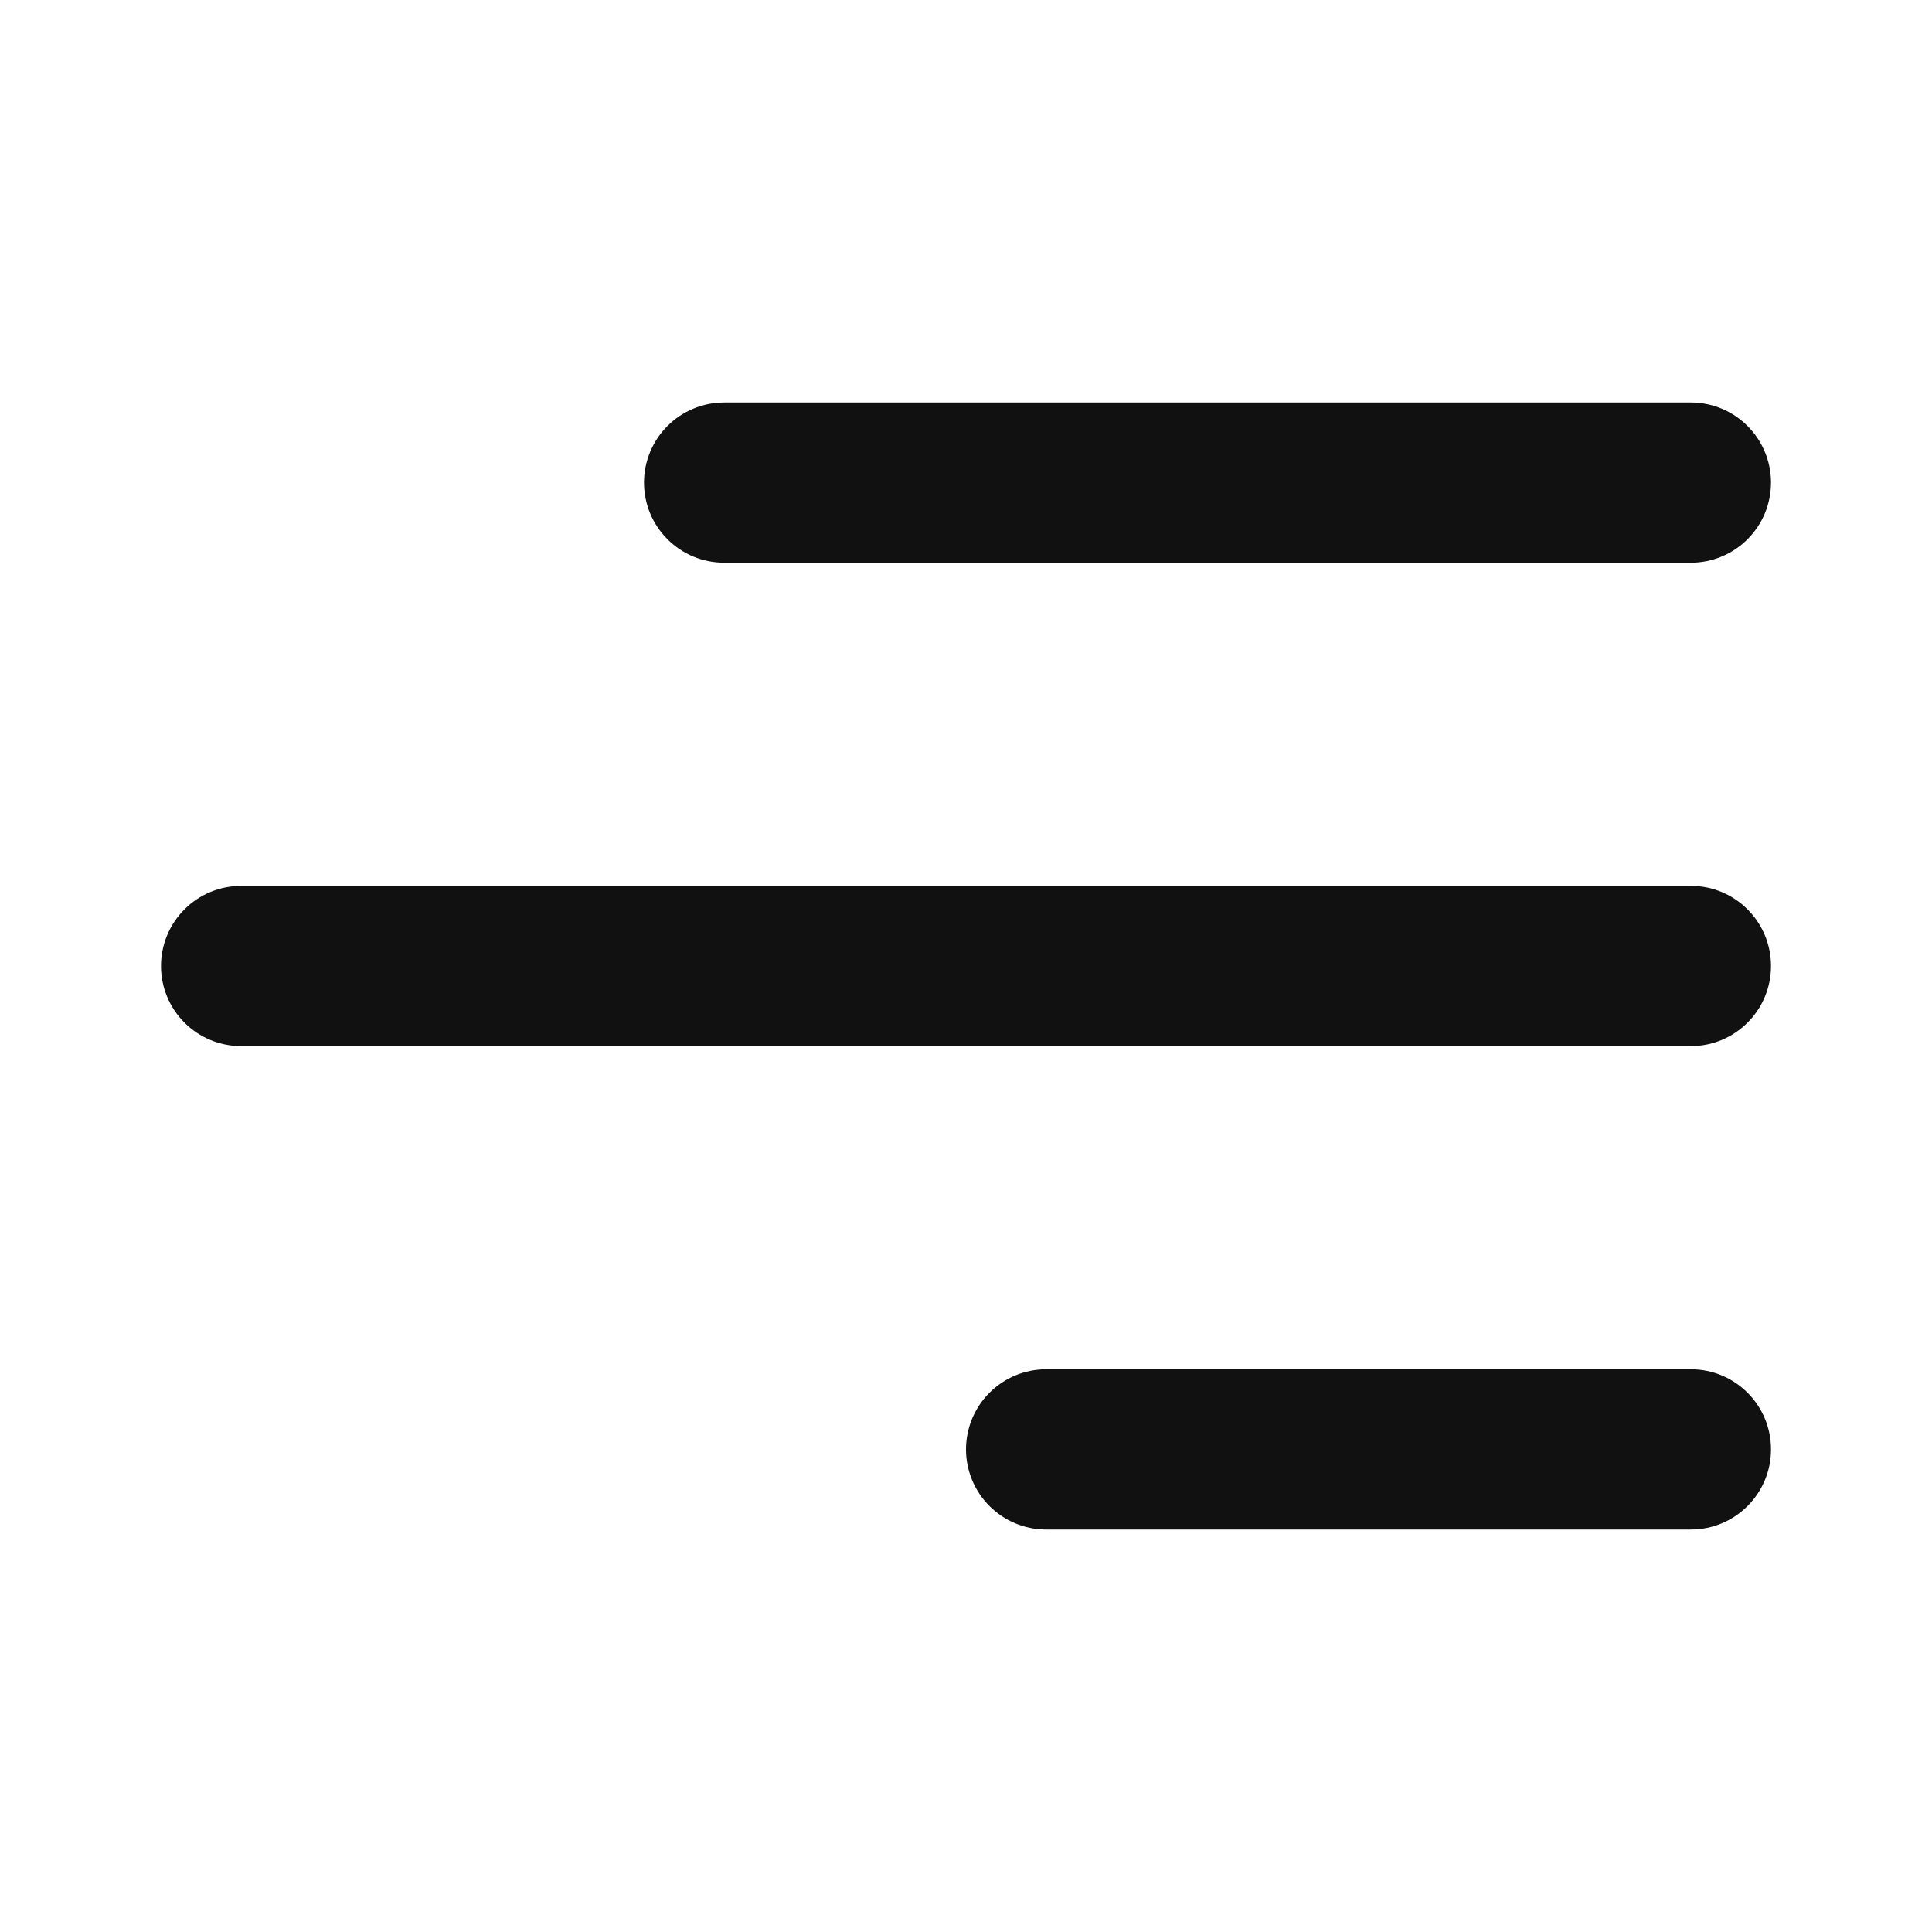
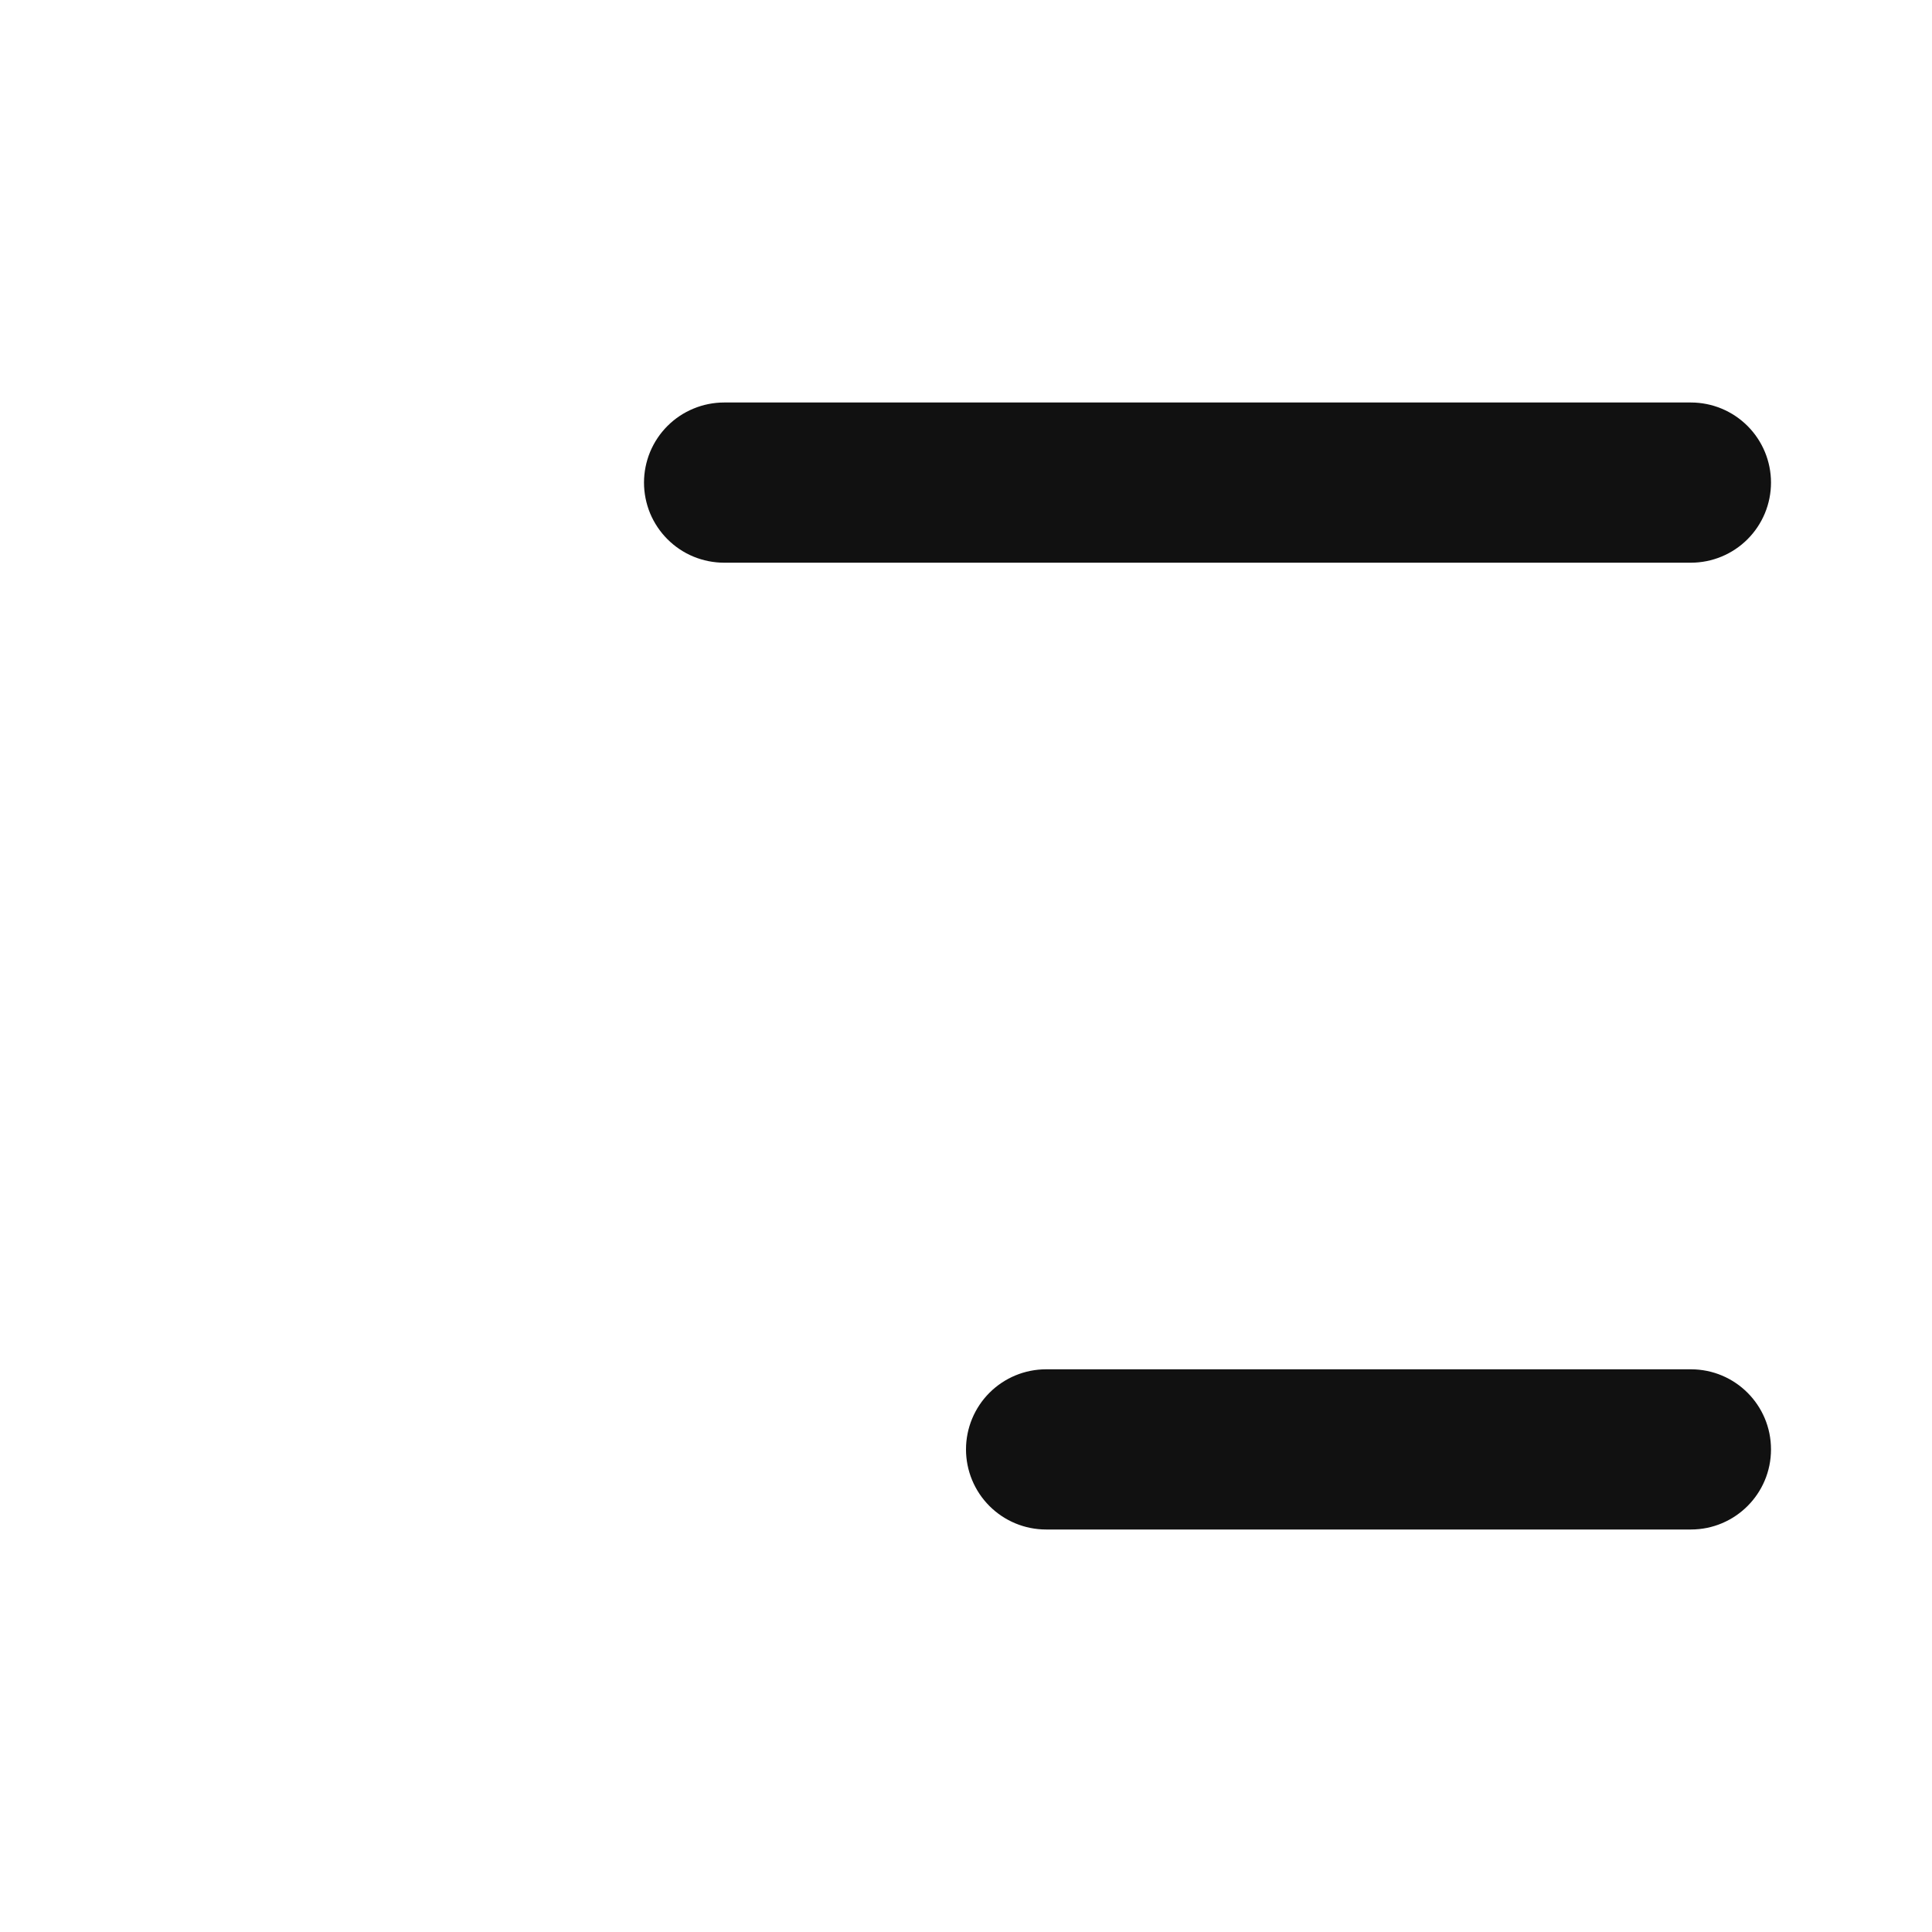
<svg xmlns="http://www.w3.org/2000/svg" width="48" height="48" viewBox="0 0 48 48" fill="none">
  <path d="M44 36.01C44 37.11 43.108 38 42.01 38H25.99C25.462 38 24.956 37.79 24.583 37.417C24.21 37.044 24 36.538 24 36.01C24 35.482 24.21 34.976 24.583 34.603C24.956 34.23 25.462 34.02 25.99 34.02H42.01C43.11 34.02 44 34.91 44 36.01V36.01Z" fill="#111111" />
-   <path d="M44 24C44 25.1 43.108 25.99 42.01 25.99H5.99C5.462 25.99 4.956 25.78 4.583 25.407C4.21 25.034 4 24.528 4 24C4 23.472 4.21 22.966 4.583 22.593C4.956 22.22 5.462 22.01 5.99 22.01H42.01C43.11 22.01 44 22.902 44 24V24Z" fill="#111111" />
  <path d="M42.01 13.98C42.538 13.98 43.044 13.77 43.417 13.397C43.79 13.024 44 12.518 44 11.99C44 11.462 43.79 10.956 43.417 10.583C43.044 10.21 42.538 10 42.01 10H17.99C17.729 10 17.47 10.052 17.229 10.152C16.987 10.252 16.768 10.398 16.583 10.583C16.398 10.768 16.252 10.987 16.151 11.229C16.052 11.47 16 11.729 16 11.99C16 12.251 16.052 12.51 16.151 12.752C16.252 12.993 16.398 13.212 16.583 13.397C16.768 13.582 16.987 13.729 17.229 13.829C17.47 13.928 17.729 13.98 17.99 13.98H42.01Z" fill="#111111" />
</svg>